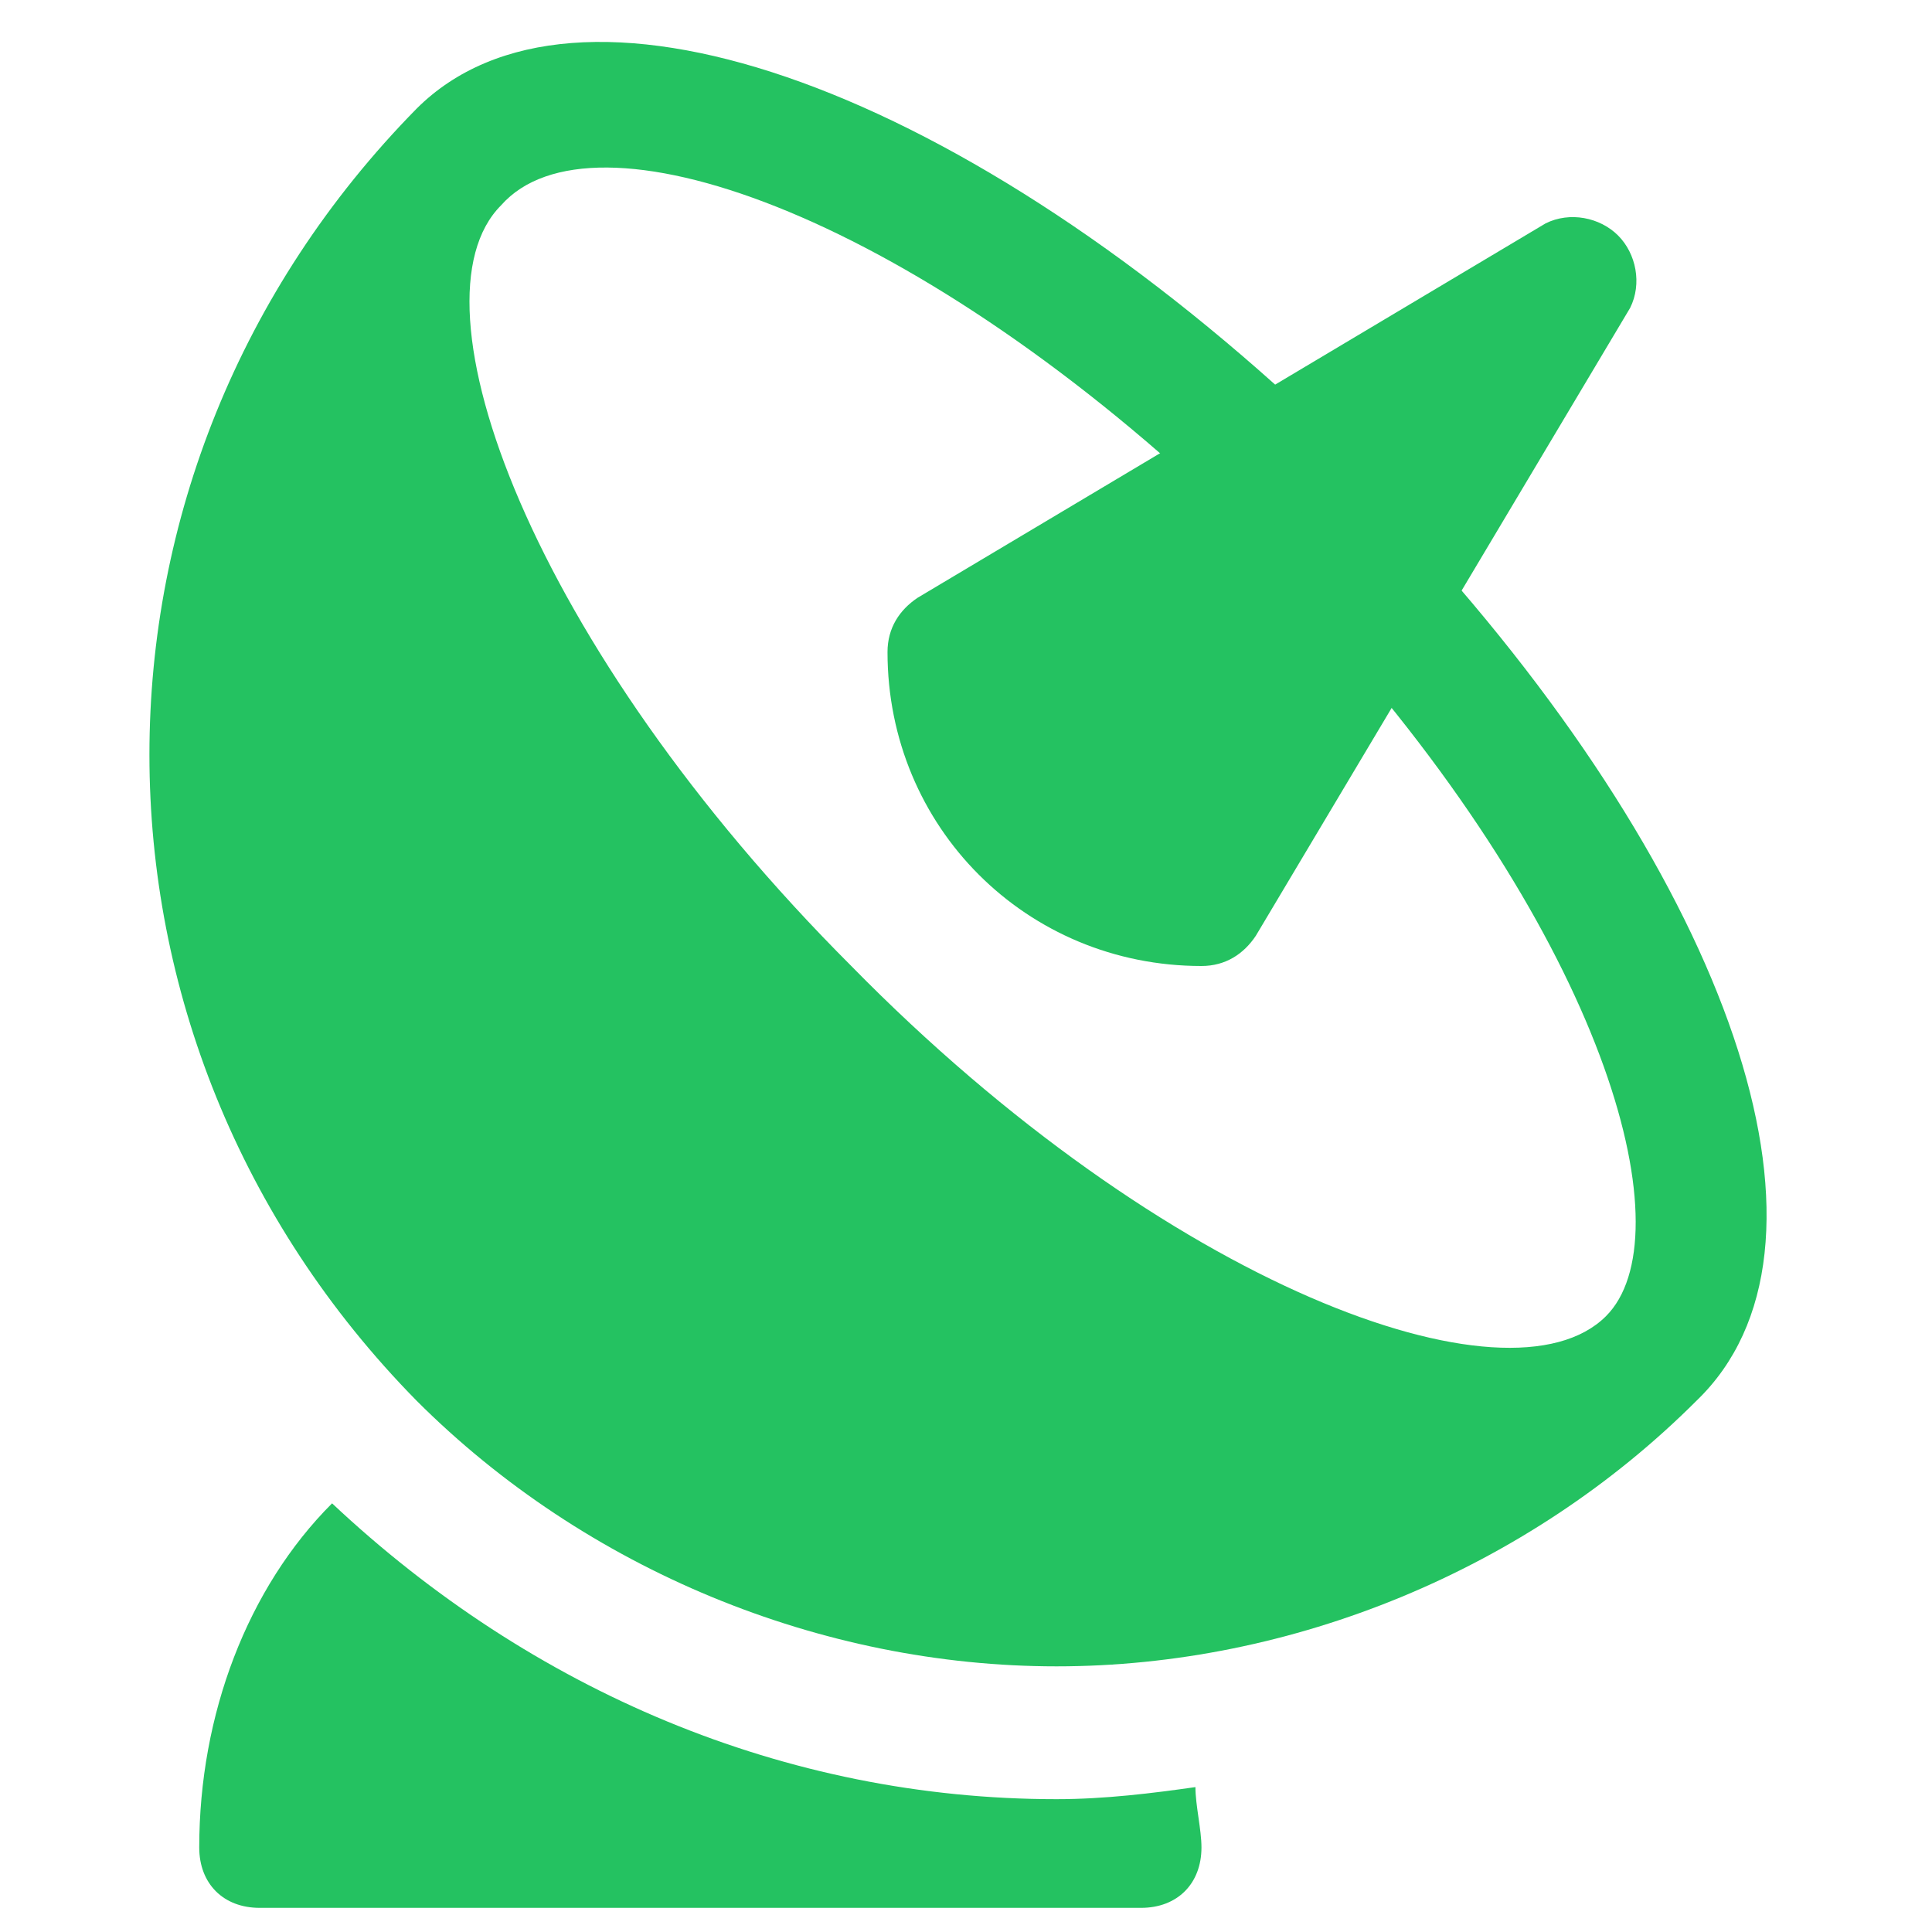
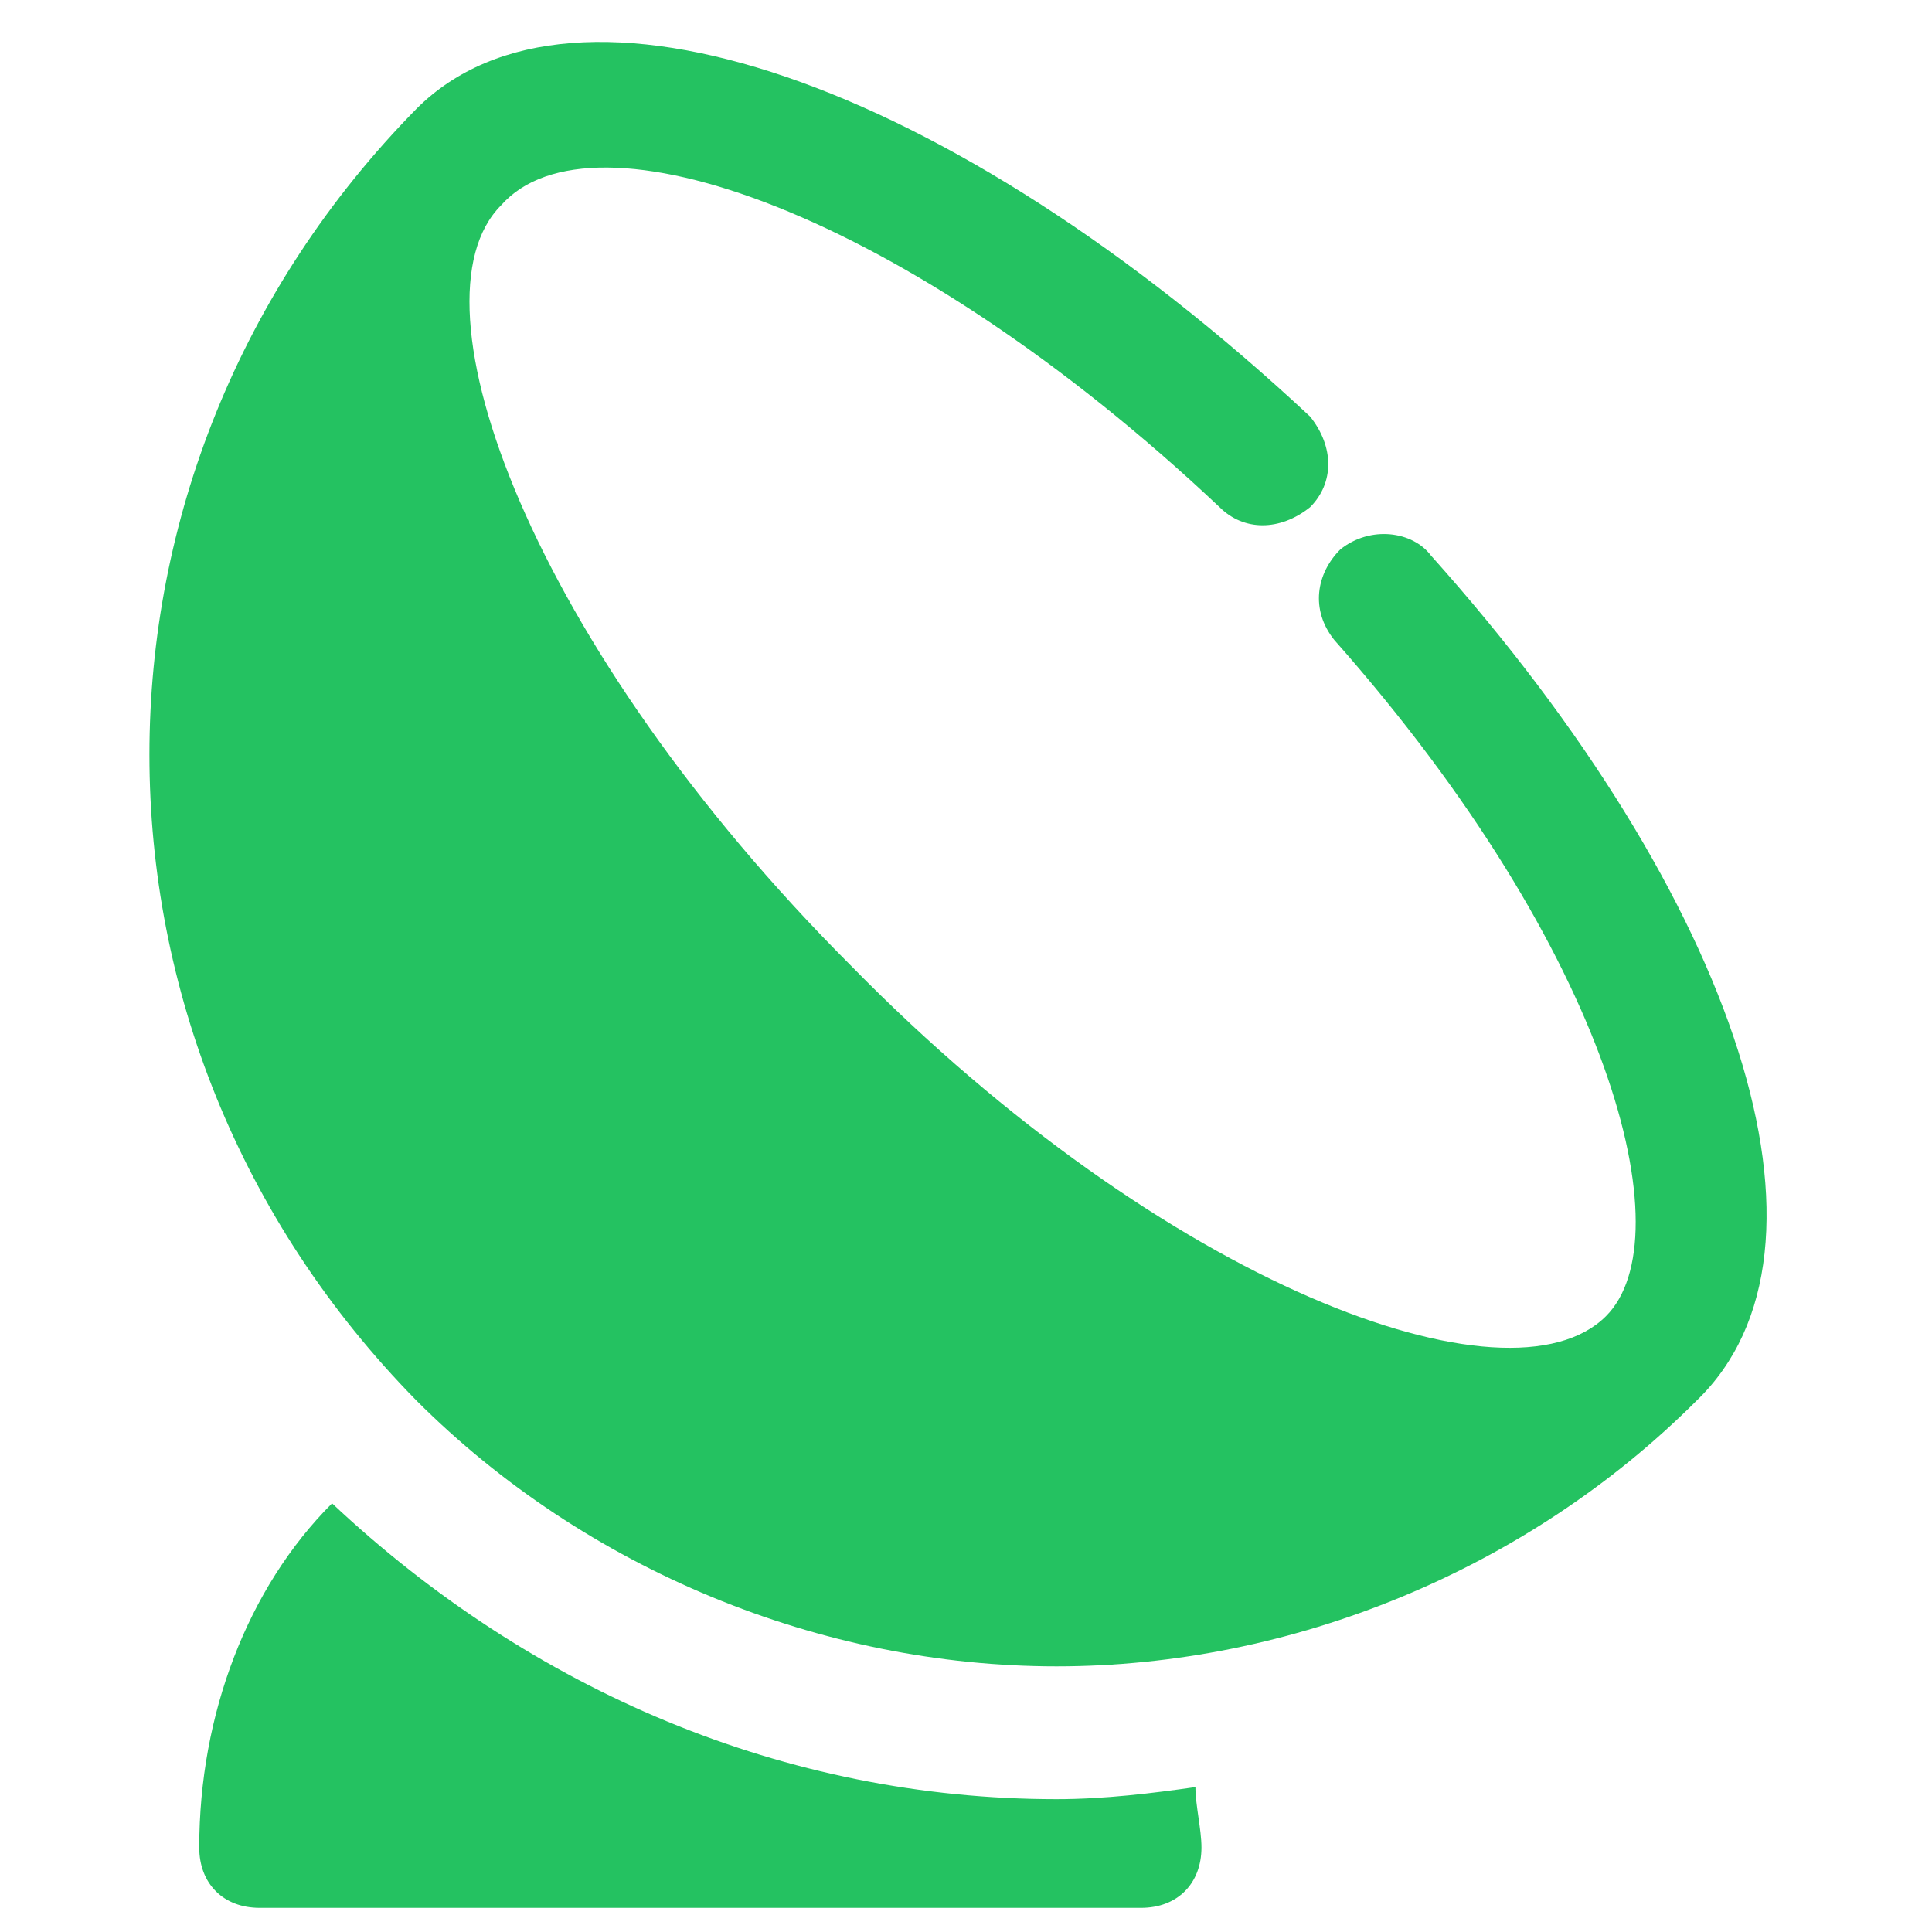
<svg xmlns="http://www.w3.org/2000/svg" version="1.1" id="Icons" x="0px" y="0px" viewBox="0 0 32 32" style="enable-background:new 0 0 32 32;" xml:space="preserve">
  <style type="text/css">
	.st0{fill:#24C261;}
</style>
  <g>
-     <path class="st0" d="M14.7,10.8c0-0.4,0.2-0.7,0.5-0.9l10.4-6.2c0.4-0.2,0.9-0.1,1.2,0.2c0.3,0.3,0.4,0.8,0.2,1.2l-6.2,10.4   c-0.2,0.3-0.5,0.5-0.9,0.5C17,16,14.7,13.7,14.7,10.8z" />
-   </g>
+     </g>
  <path class="st0" d="M3.3,30.6c0,0.6,0.4,1,1,1h14.6c0.6,0,1-0.4,1-1c0-0.3-0.1-0.7-0.1-1c-0.7,0.1-1.5,0.2-2.3,0.2  c-4.5,0-8.7-1.8-12-4.9C4.1,26.3,3.3,28.4,3.3,30.6z" />
  <path class="st0" d="M6.9,23.2c2.8,2.8,6.7,4.4,10.6,4.4s7.8-1.6,10.6-4.4c2.6-2.5,0.7-8.3-4.4-14c-0.3-0.4-1-0.5-1.5-0.1  c-0.4,0.4-0.5,1-0.1,1.5c4.6,5.2,5.8,9.9,4.5,11.2c-1.6,1.6-7.3-0.5-12.5-5.8c-5.3-5.3-7.4-11-5.8-12.6C9.8,1.7,15,3.5,20.2,8.4  c0.4,0.4,1,0.4,1.5,0c0.4-0.4,0.4-1,0-1.5C15.7,1.3,9.5-0.8,6.9,1.8C1,7.8,1,17.2,6.9,23.2z" />
</svg>